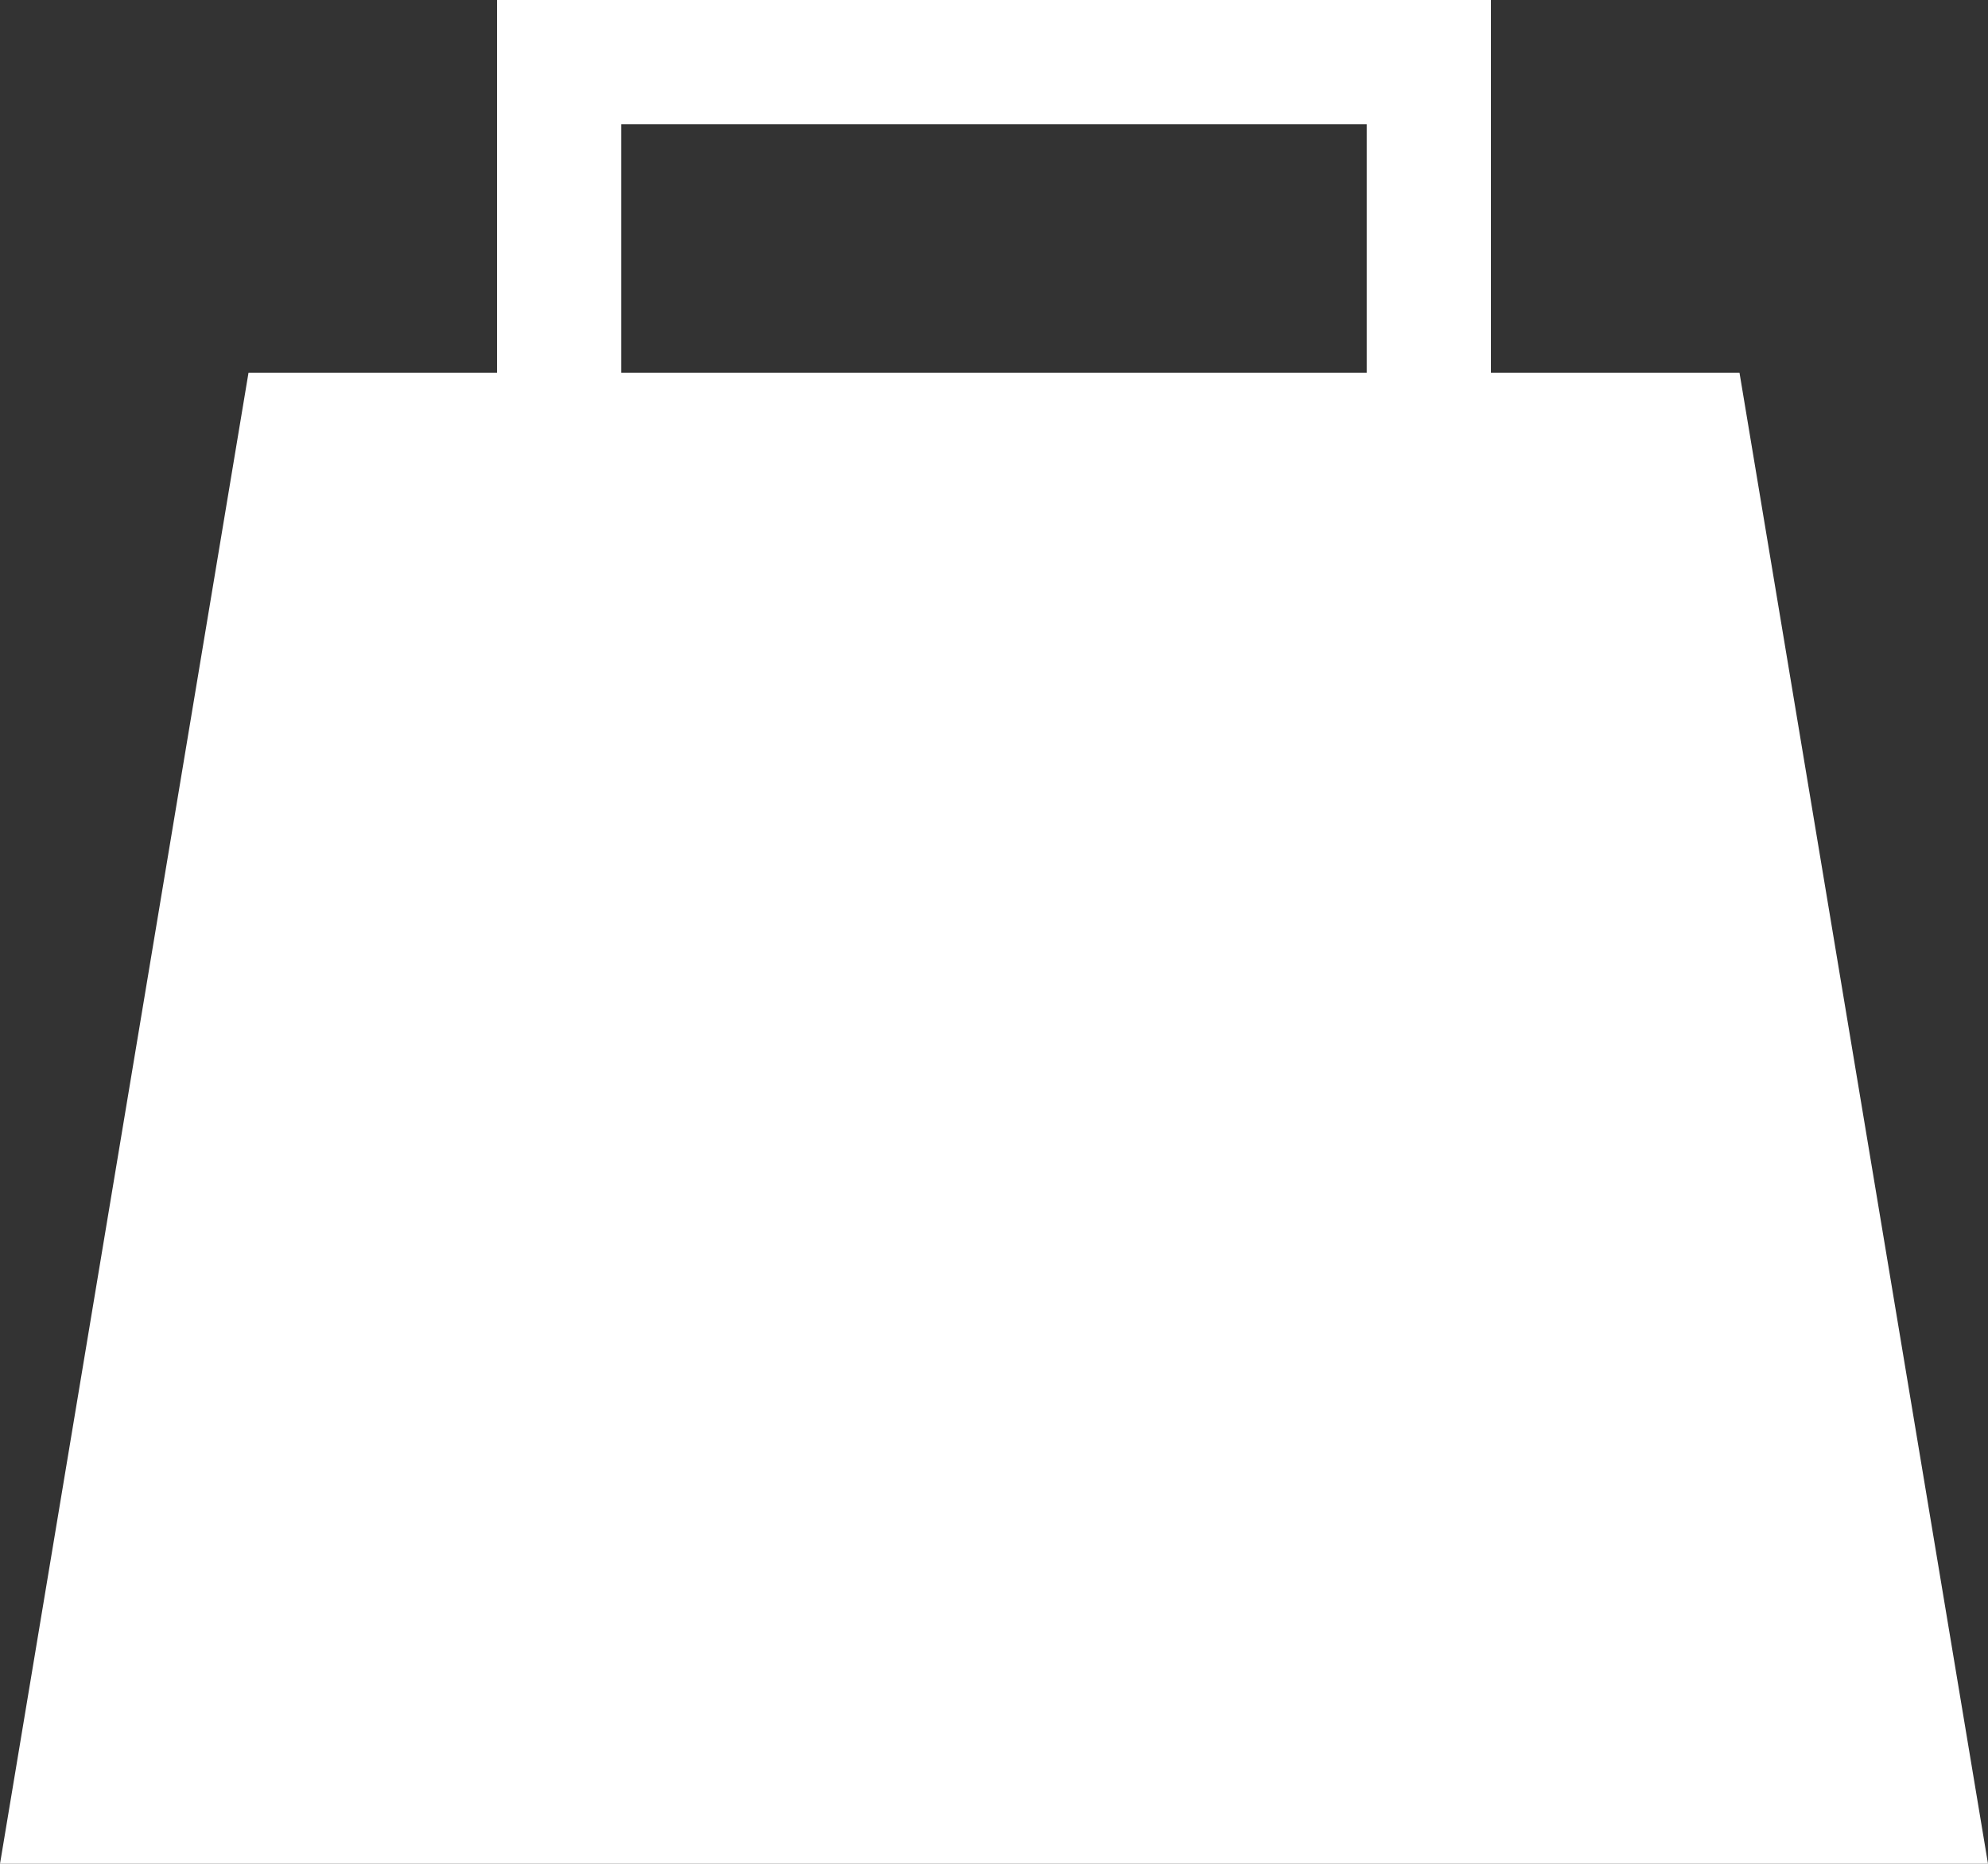
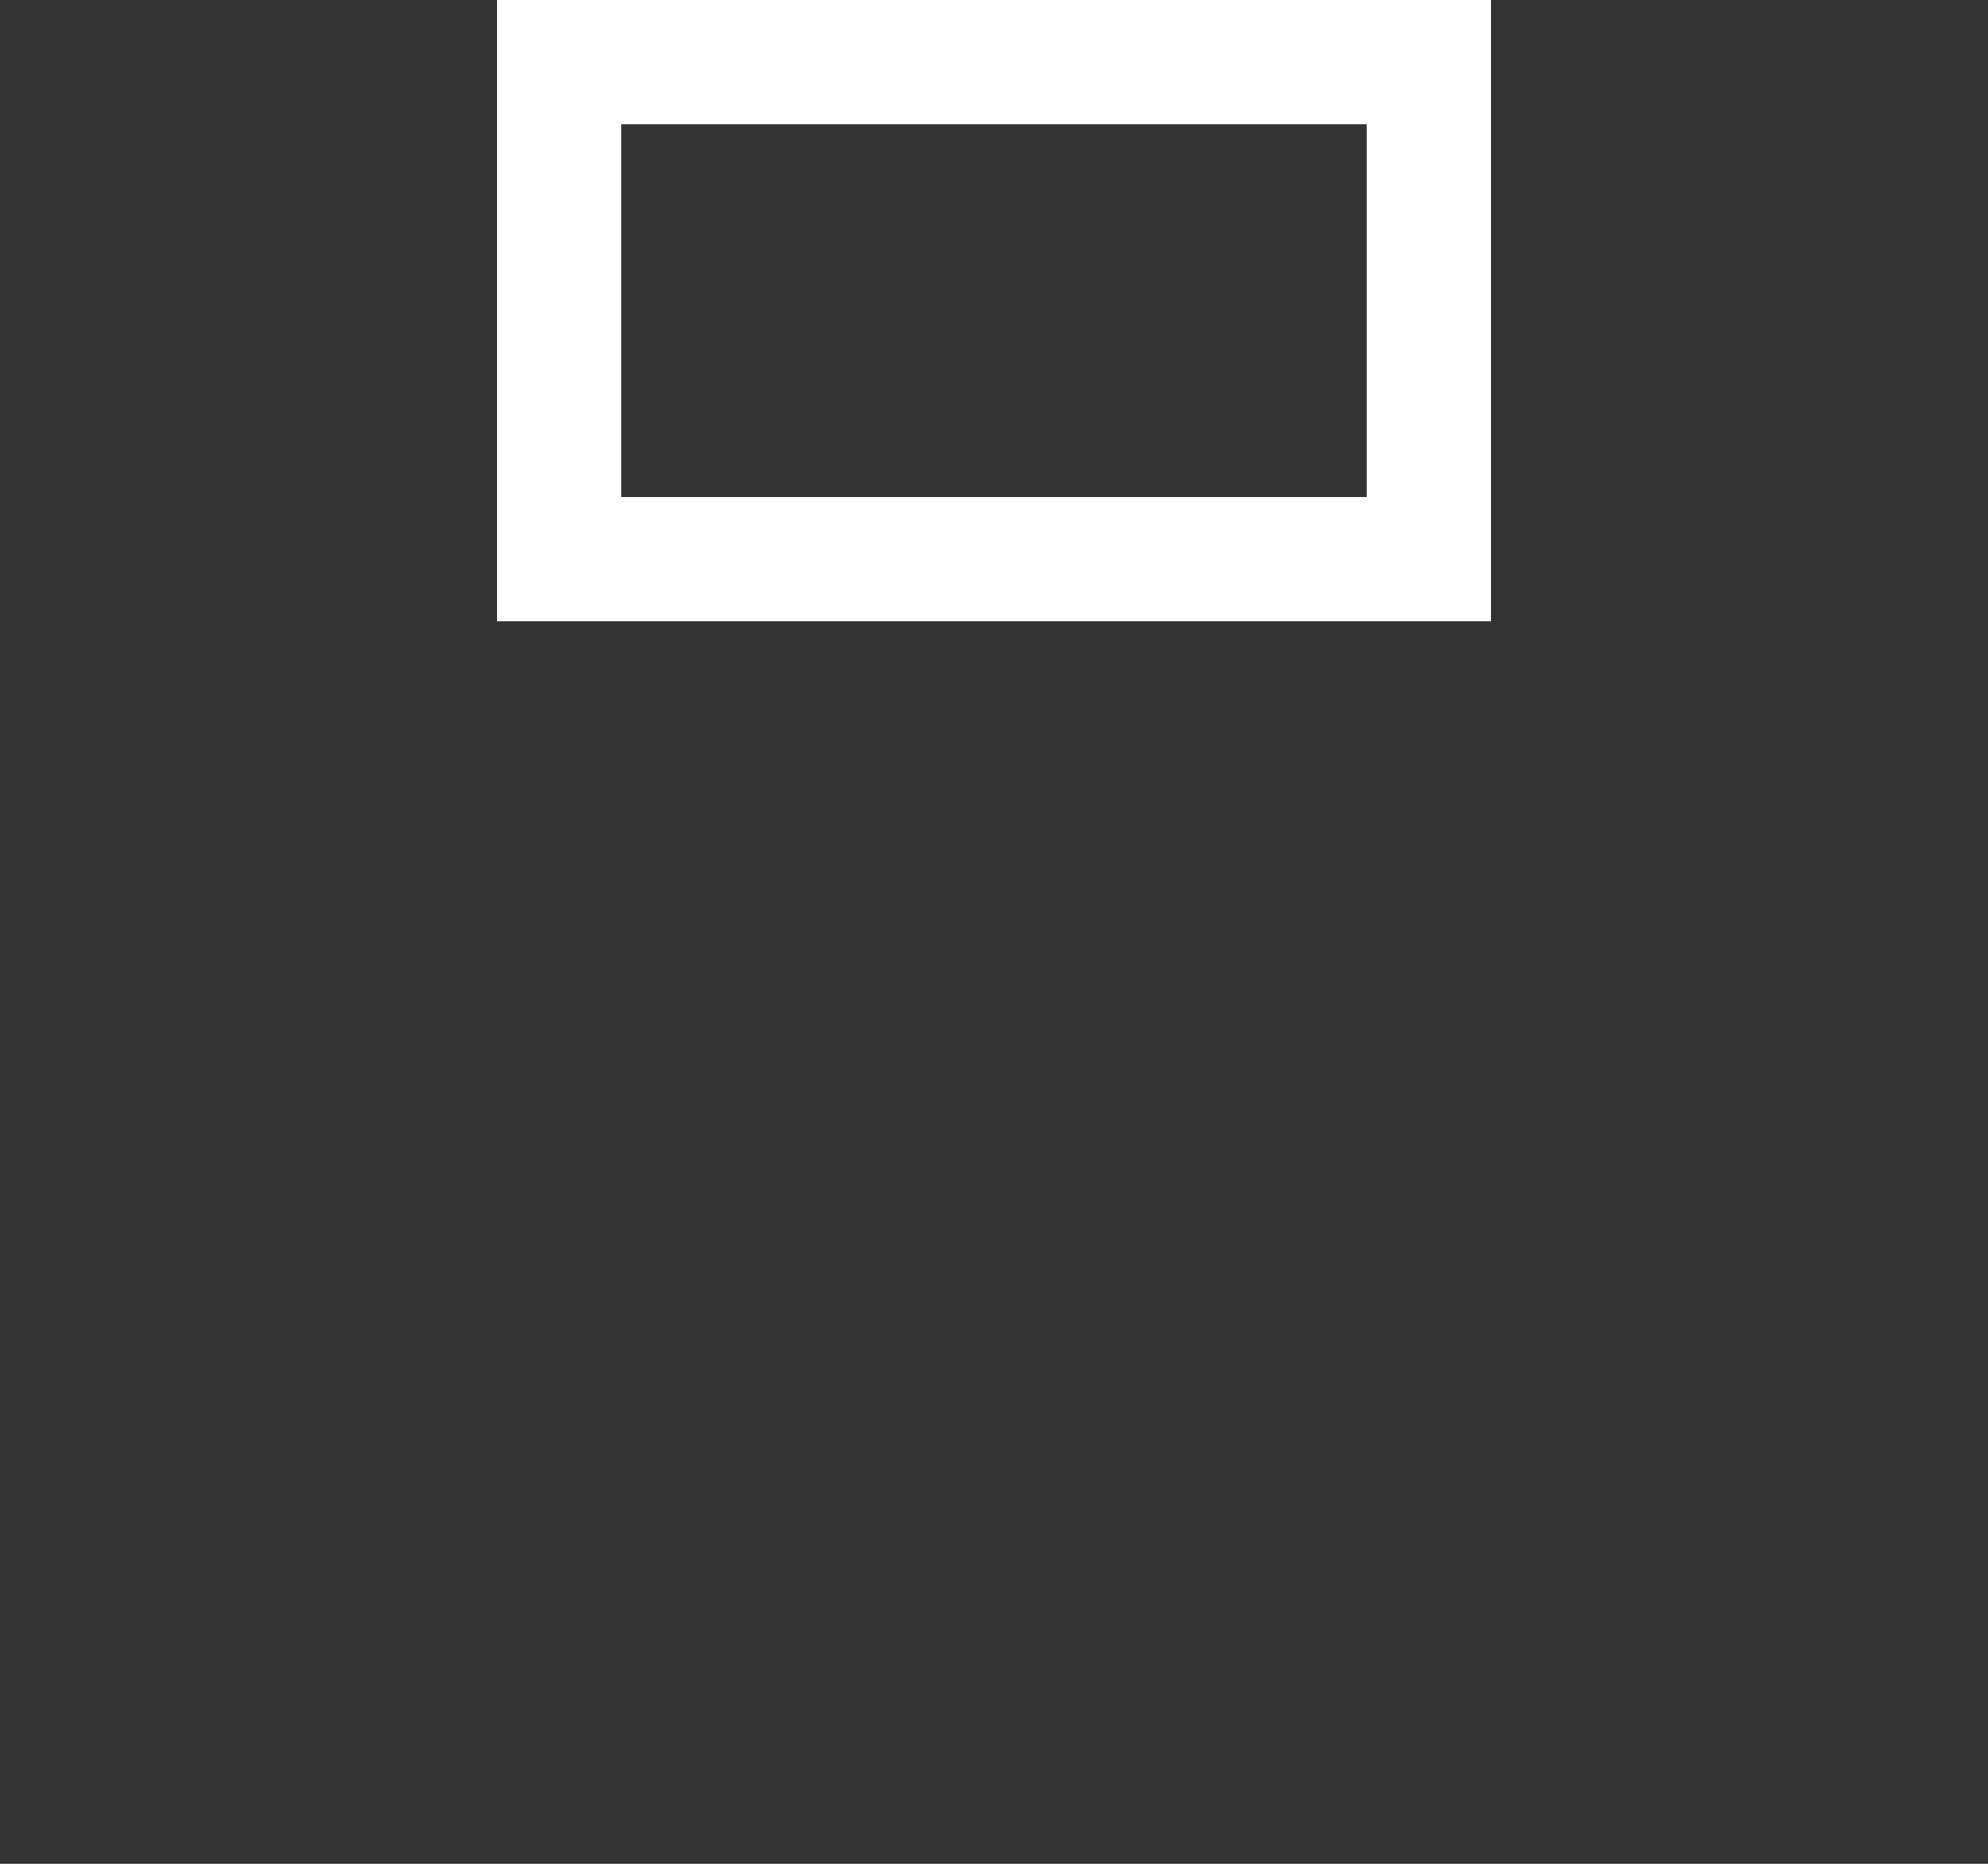
<svg xmlns="http://www.w3.org/2000/svg" width="16" height="15" viewBox="0 0 16 15" fill="none">
  <rect x="0" y="0" width="16" height="15" fill="#333333" stroke="none" />
-   <path d="M2 3H14L16 15H0L2 3Z" fill="white" />
  <rect x="4.5" y="0.5" width="7" height="4" stroke="white" />
</svg>